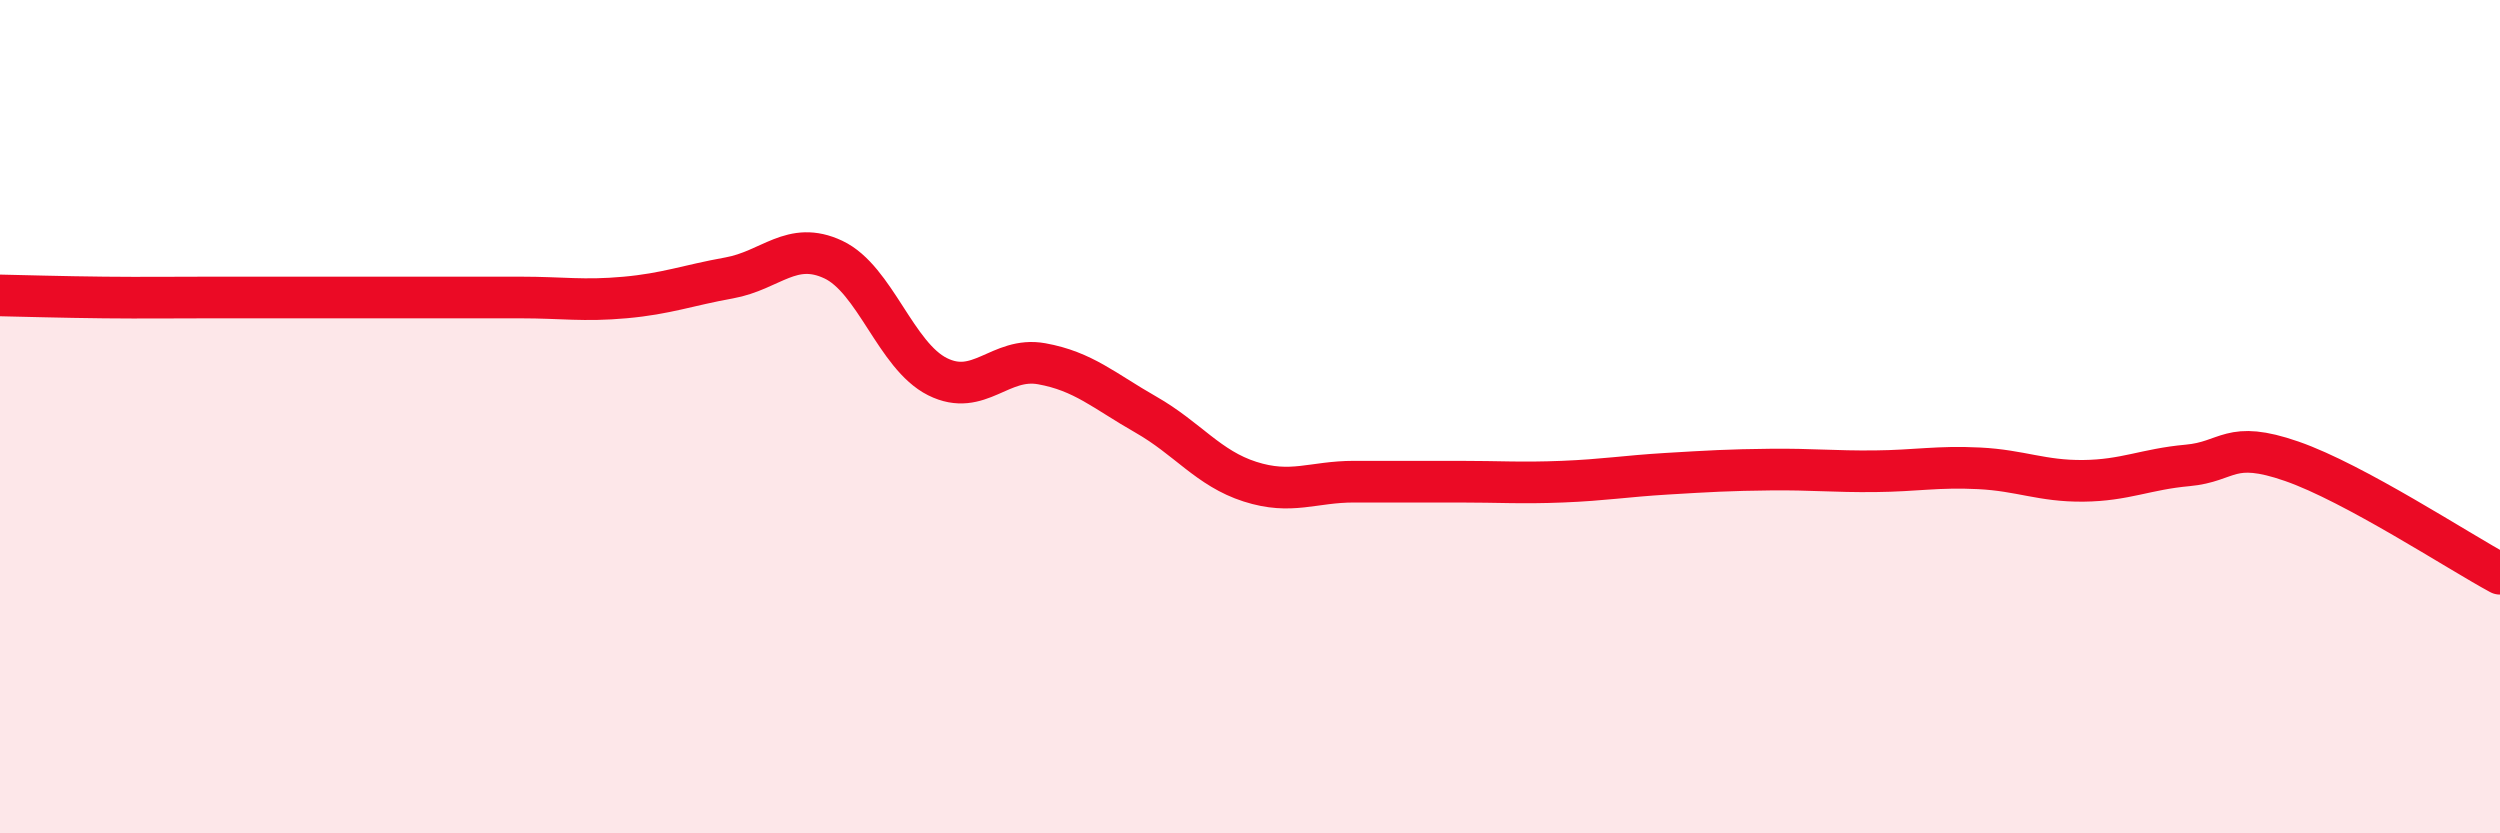
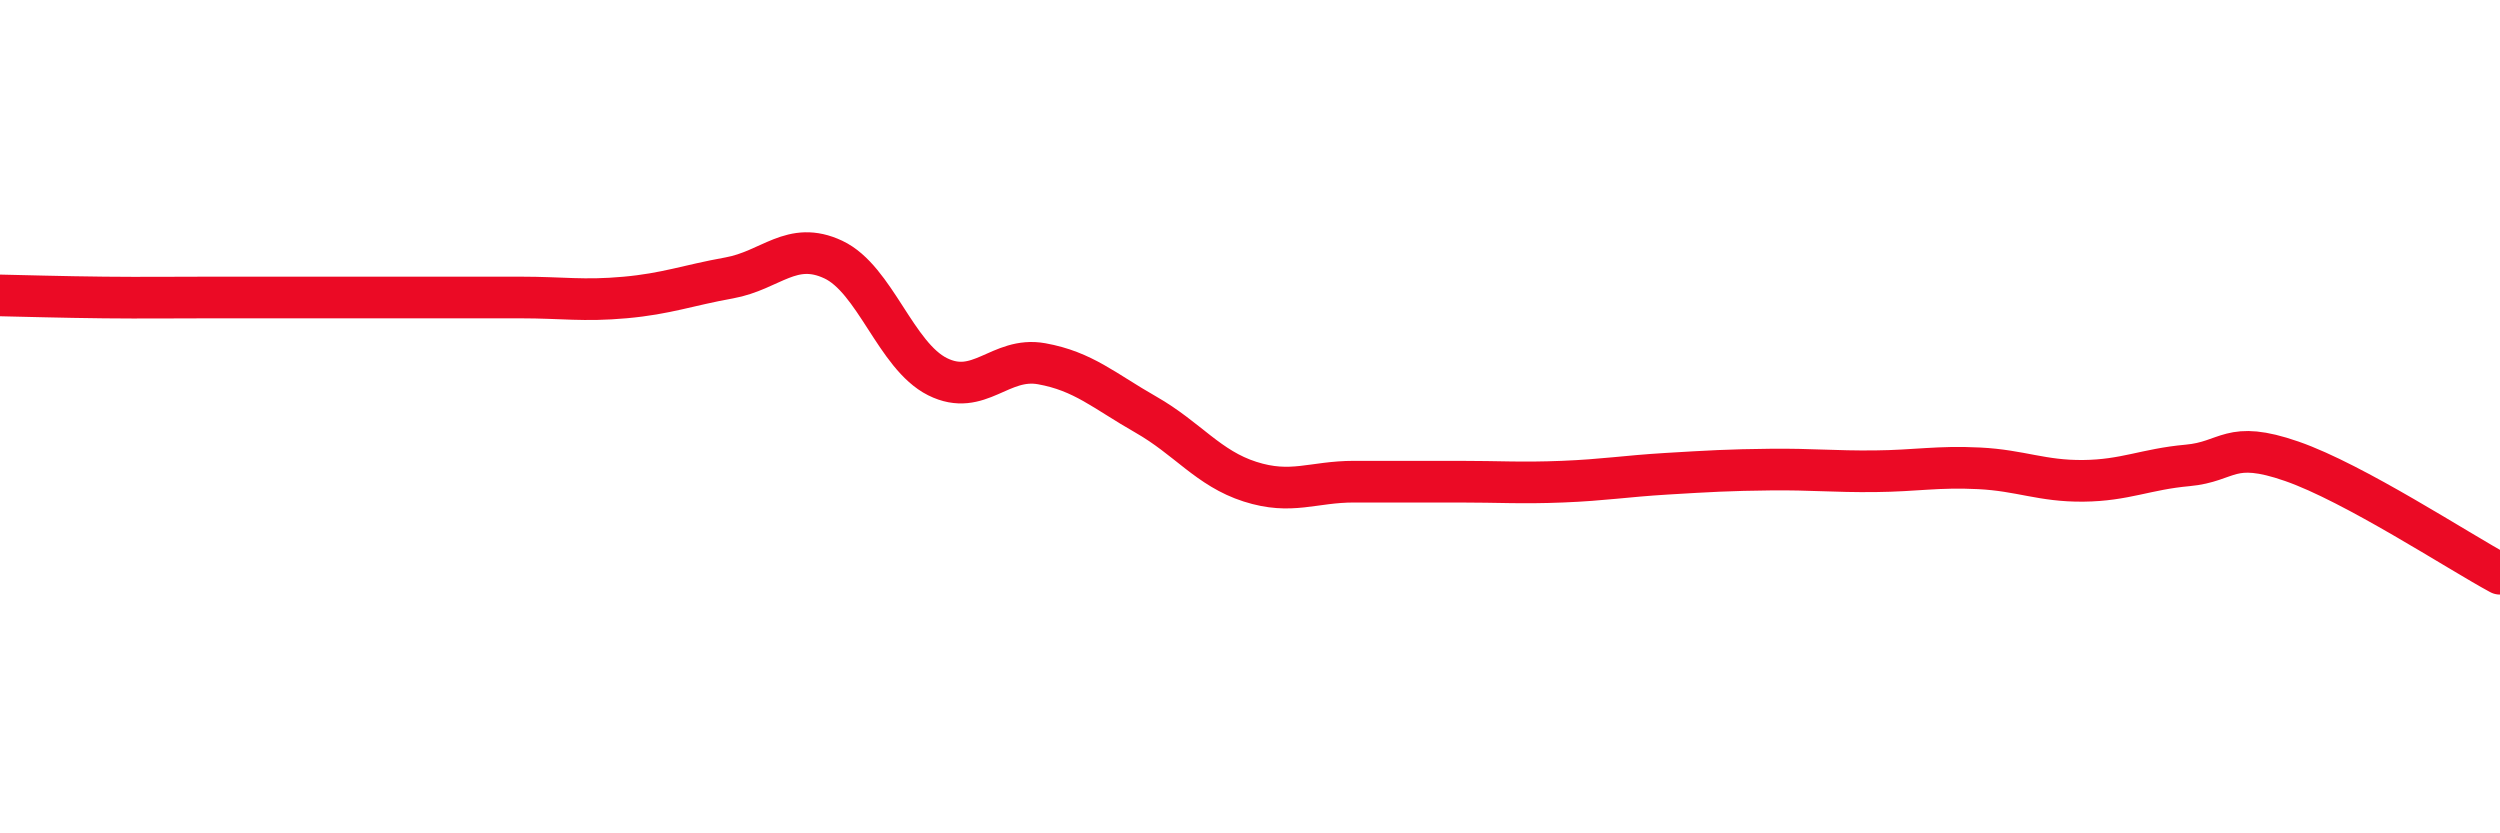
<svg xmlns="http://www.w3.org/2000/svg" width="60" height="20" viewBox="0 0 60 20">
-   <path d="M 0,7.09 C 0.5,7.1 1.5,7.13 2.5,7.14 C 3.5,7.15 4,7.14 5,7.14 C 6,7.14 6.5,7.14 7.5,7.14 C 8.5,7.14 9,7.14 10,7.14 C 11,7.14 11.5,7.14 12.5,7.14 C 13.5,7.14 14,7.23 15,7.14 C 16,7.05 16.5,6.85 17.5,6.67 C 18.5,6.49 19,5.76 20,6.23 C 21,6.7 21.5,8.54 22.5,9.04 C 23.5,9.54 24,8.55 25,8.73 C 26,8.91 26.5,9.38 27.5,9.95 C 28.5,10.52 29,11.24 30,11.56 C 31,11.88 31.5,11.56 32.5,11.56 C 33.5,11.56 34,11.56 35,11.56 C 36,11.56 36.5,11.6 37.5,11.56 C 38.5,11.52 39,11.43 40,11.37 C 41,11.31 41.5,11.28 42.5,11.27 C 43.5,11.26 44,11.32 45,11.31 C 46,11.3 46.5,11.19 47.5,11.24 C 48.5,11.29 49,11.55 50,11.54 C 51,11.53 51.5,11.26 52.5,11.17 C 53.5,11.08 53.5,10.55 55,11.07 C 56.5,11.59 59,13.23 60,13.77L60 20L0 20Z" fill="#EB0A25" opacity="0.1" stroke-linecap="round" stroke-linejoin="round" />
  <path d="M 0,7.09 C 0.5,7.1 1.5,7.13 2.5,7.14 C 3.5,7.15 4,7.14 5,7.14 C 6,7.14 6.5,7.14 7.5,7.14 C 8.5,7.14 9,7.14 10,7.14 C 11,7.14 11.5,7.14 12.5,7.14 C 13.5,7.14 14,7.23 15,7.14 C 16,7.05 16.5,6.85 17.5,6.67 C 18.5,6.49 19,5.76 20,6.23 C 21,6.7 21.5,8.54 22.5,9.04 C 23.5,9.54 24,8.55 25,8.73 C 26,8.91 26.5,9.38 27.5,9.95 C 28.5,10.52 29,11.24 30,11.56 C 31,11.88 31.5,11.56 32.5,11.56 C 33.5,11.56 34,11.56 35,11.56 C 36,11.56 36.5,11.6 37.5,11.56 C 38.5,11.52 39,11.43 40,11.37 C 41,11.31 41.5,11.28 42.5,11.27 C 43.5,11.26 44,11.32 45,11.31 C 46,11.3 46.5,11.19 47.5,11.24 C 48.5,11.29 49,11.55 50,11.54 C 51,11.53 51.5,11.26 52.5,11.17 C 53.5,11.08 53.5,10.55 55,11.07 C 56.5,11.59 59,13.23 60,13.77" stroke="#EB0A25" stroke-width="1" fill="none" stroke-linecap="round" stroke-linejoin="round" />
</svg>